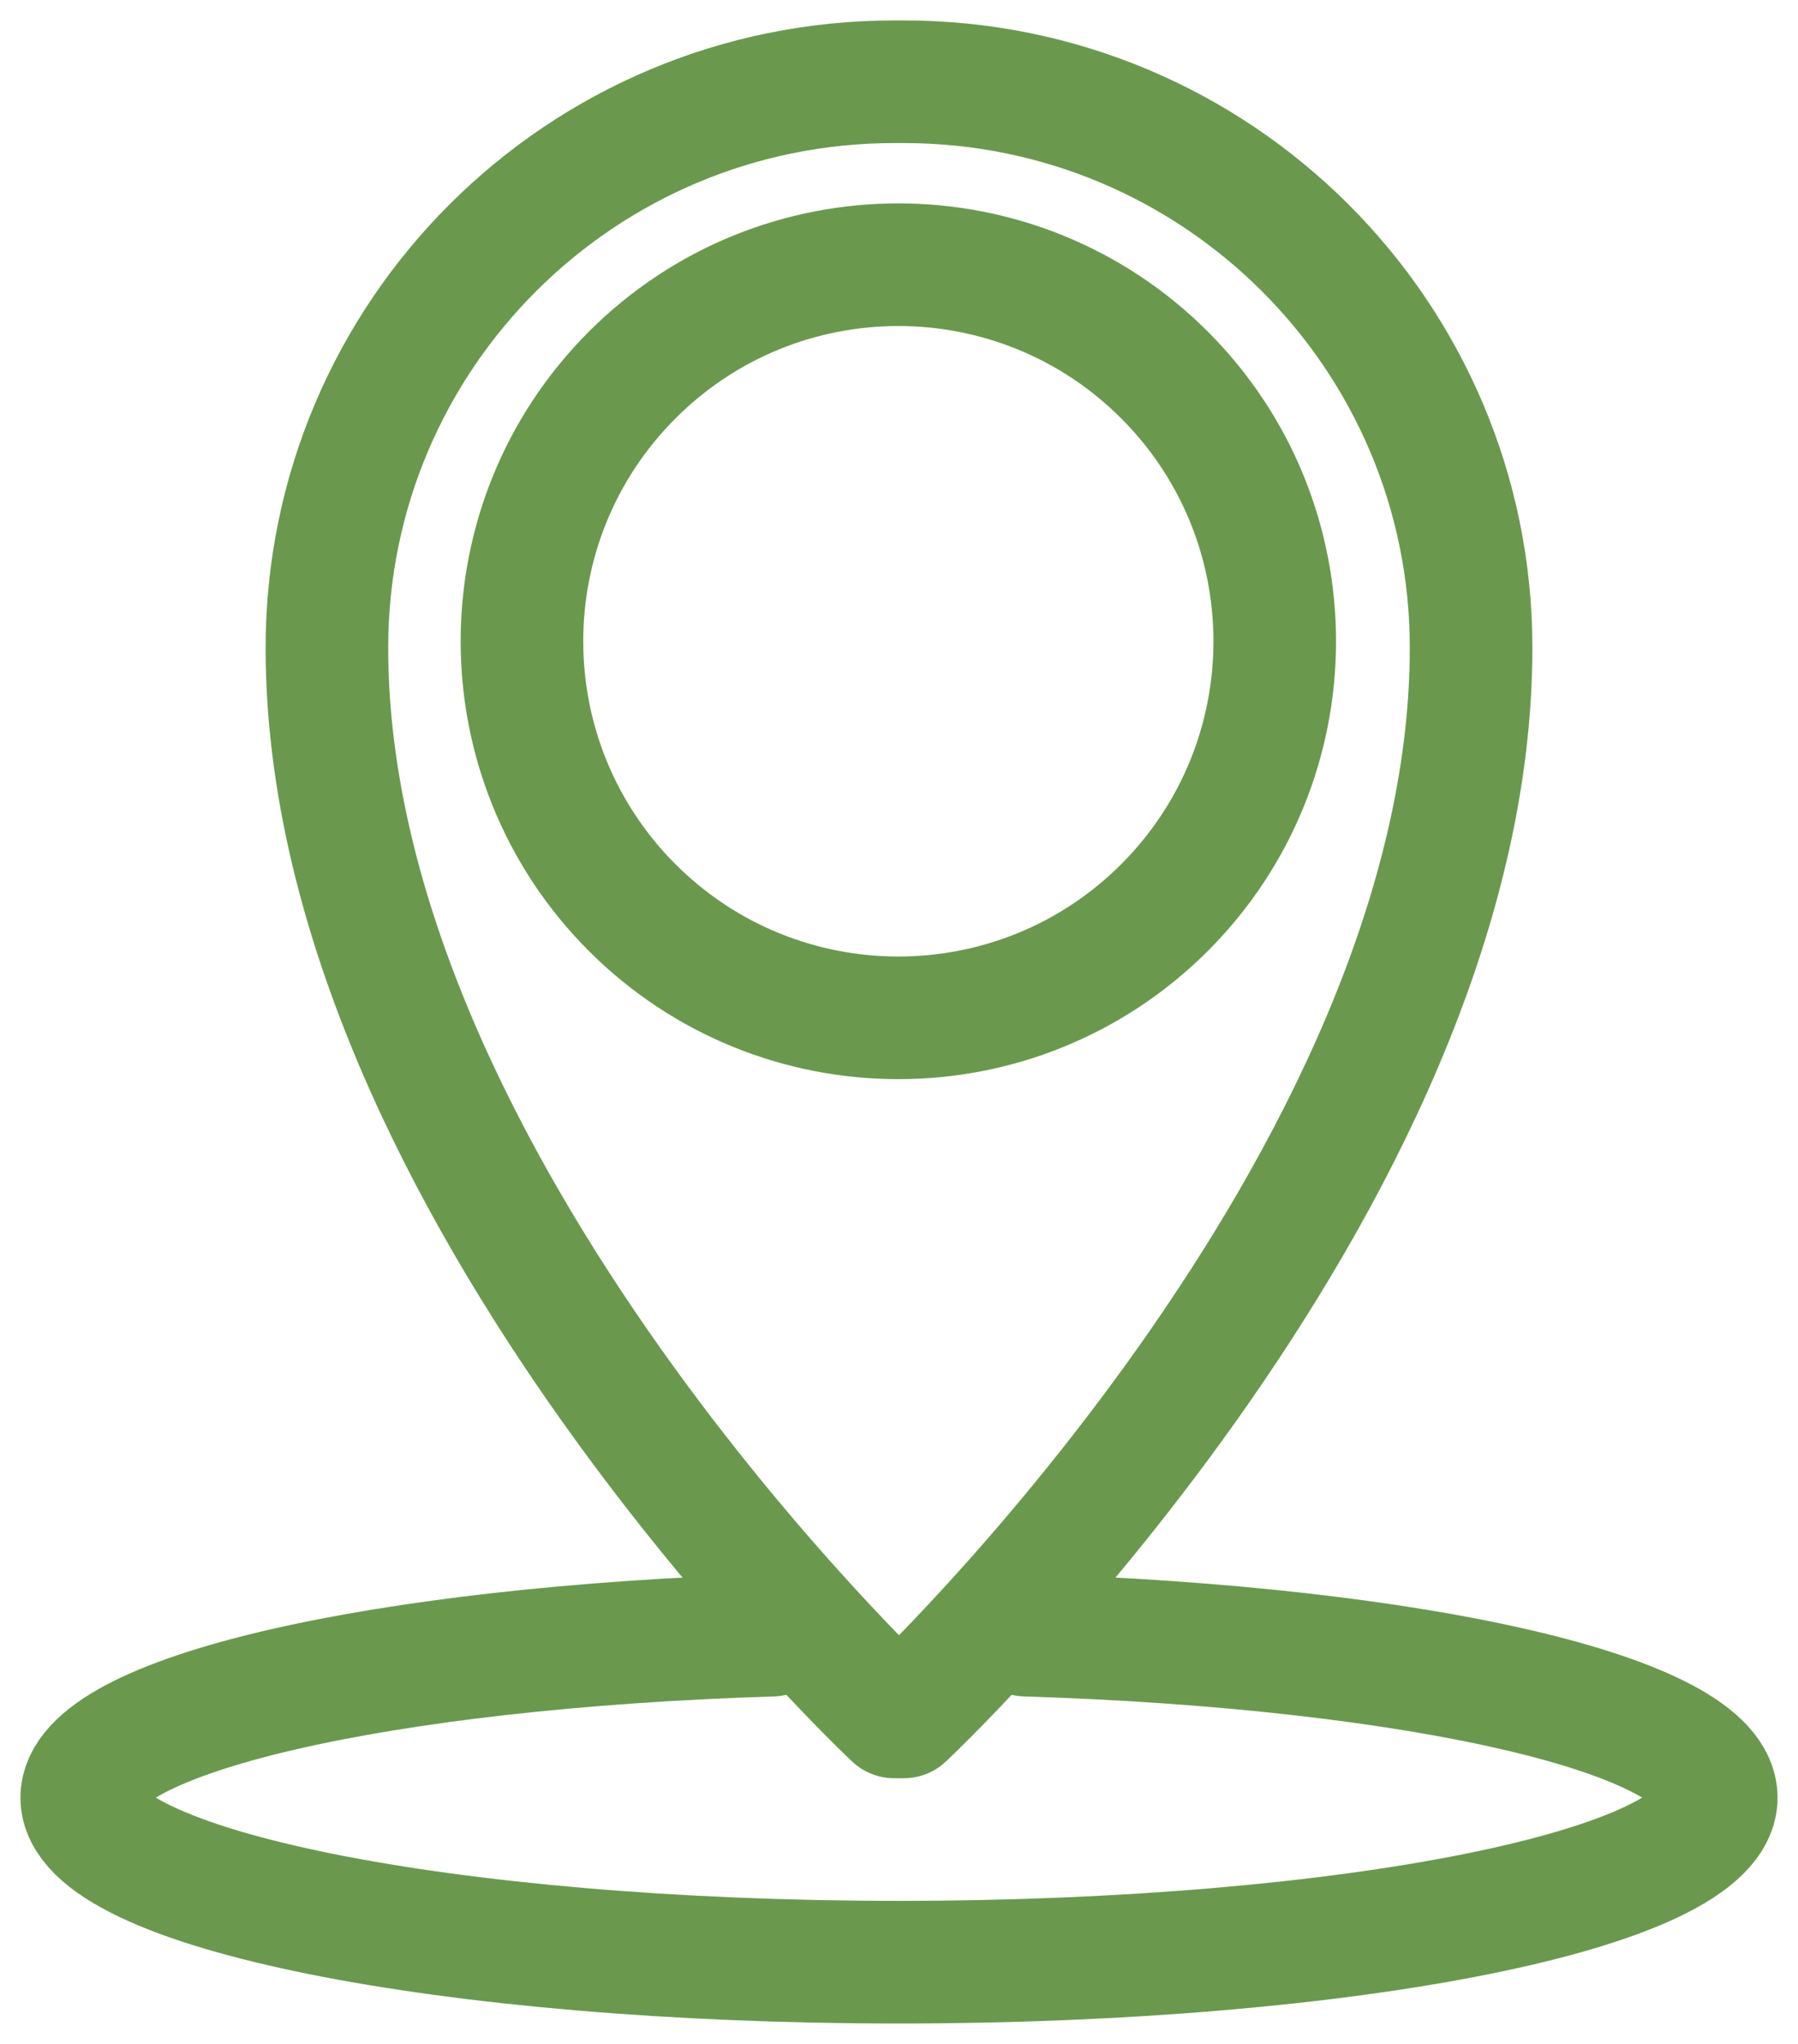
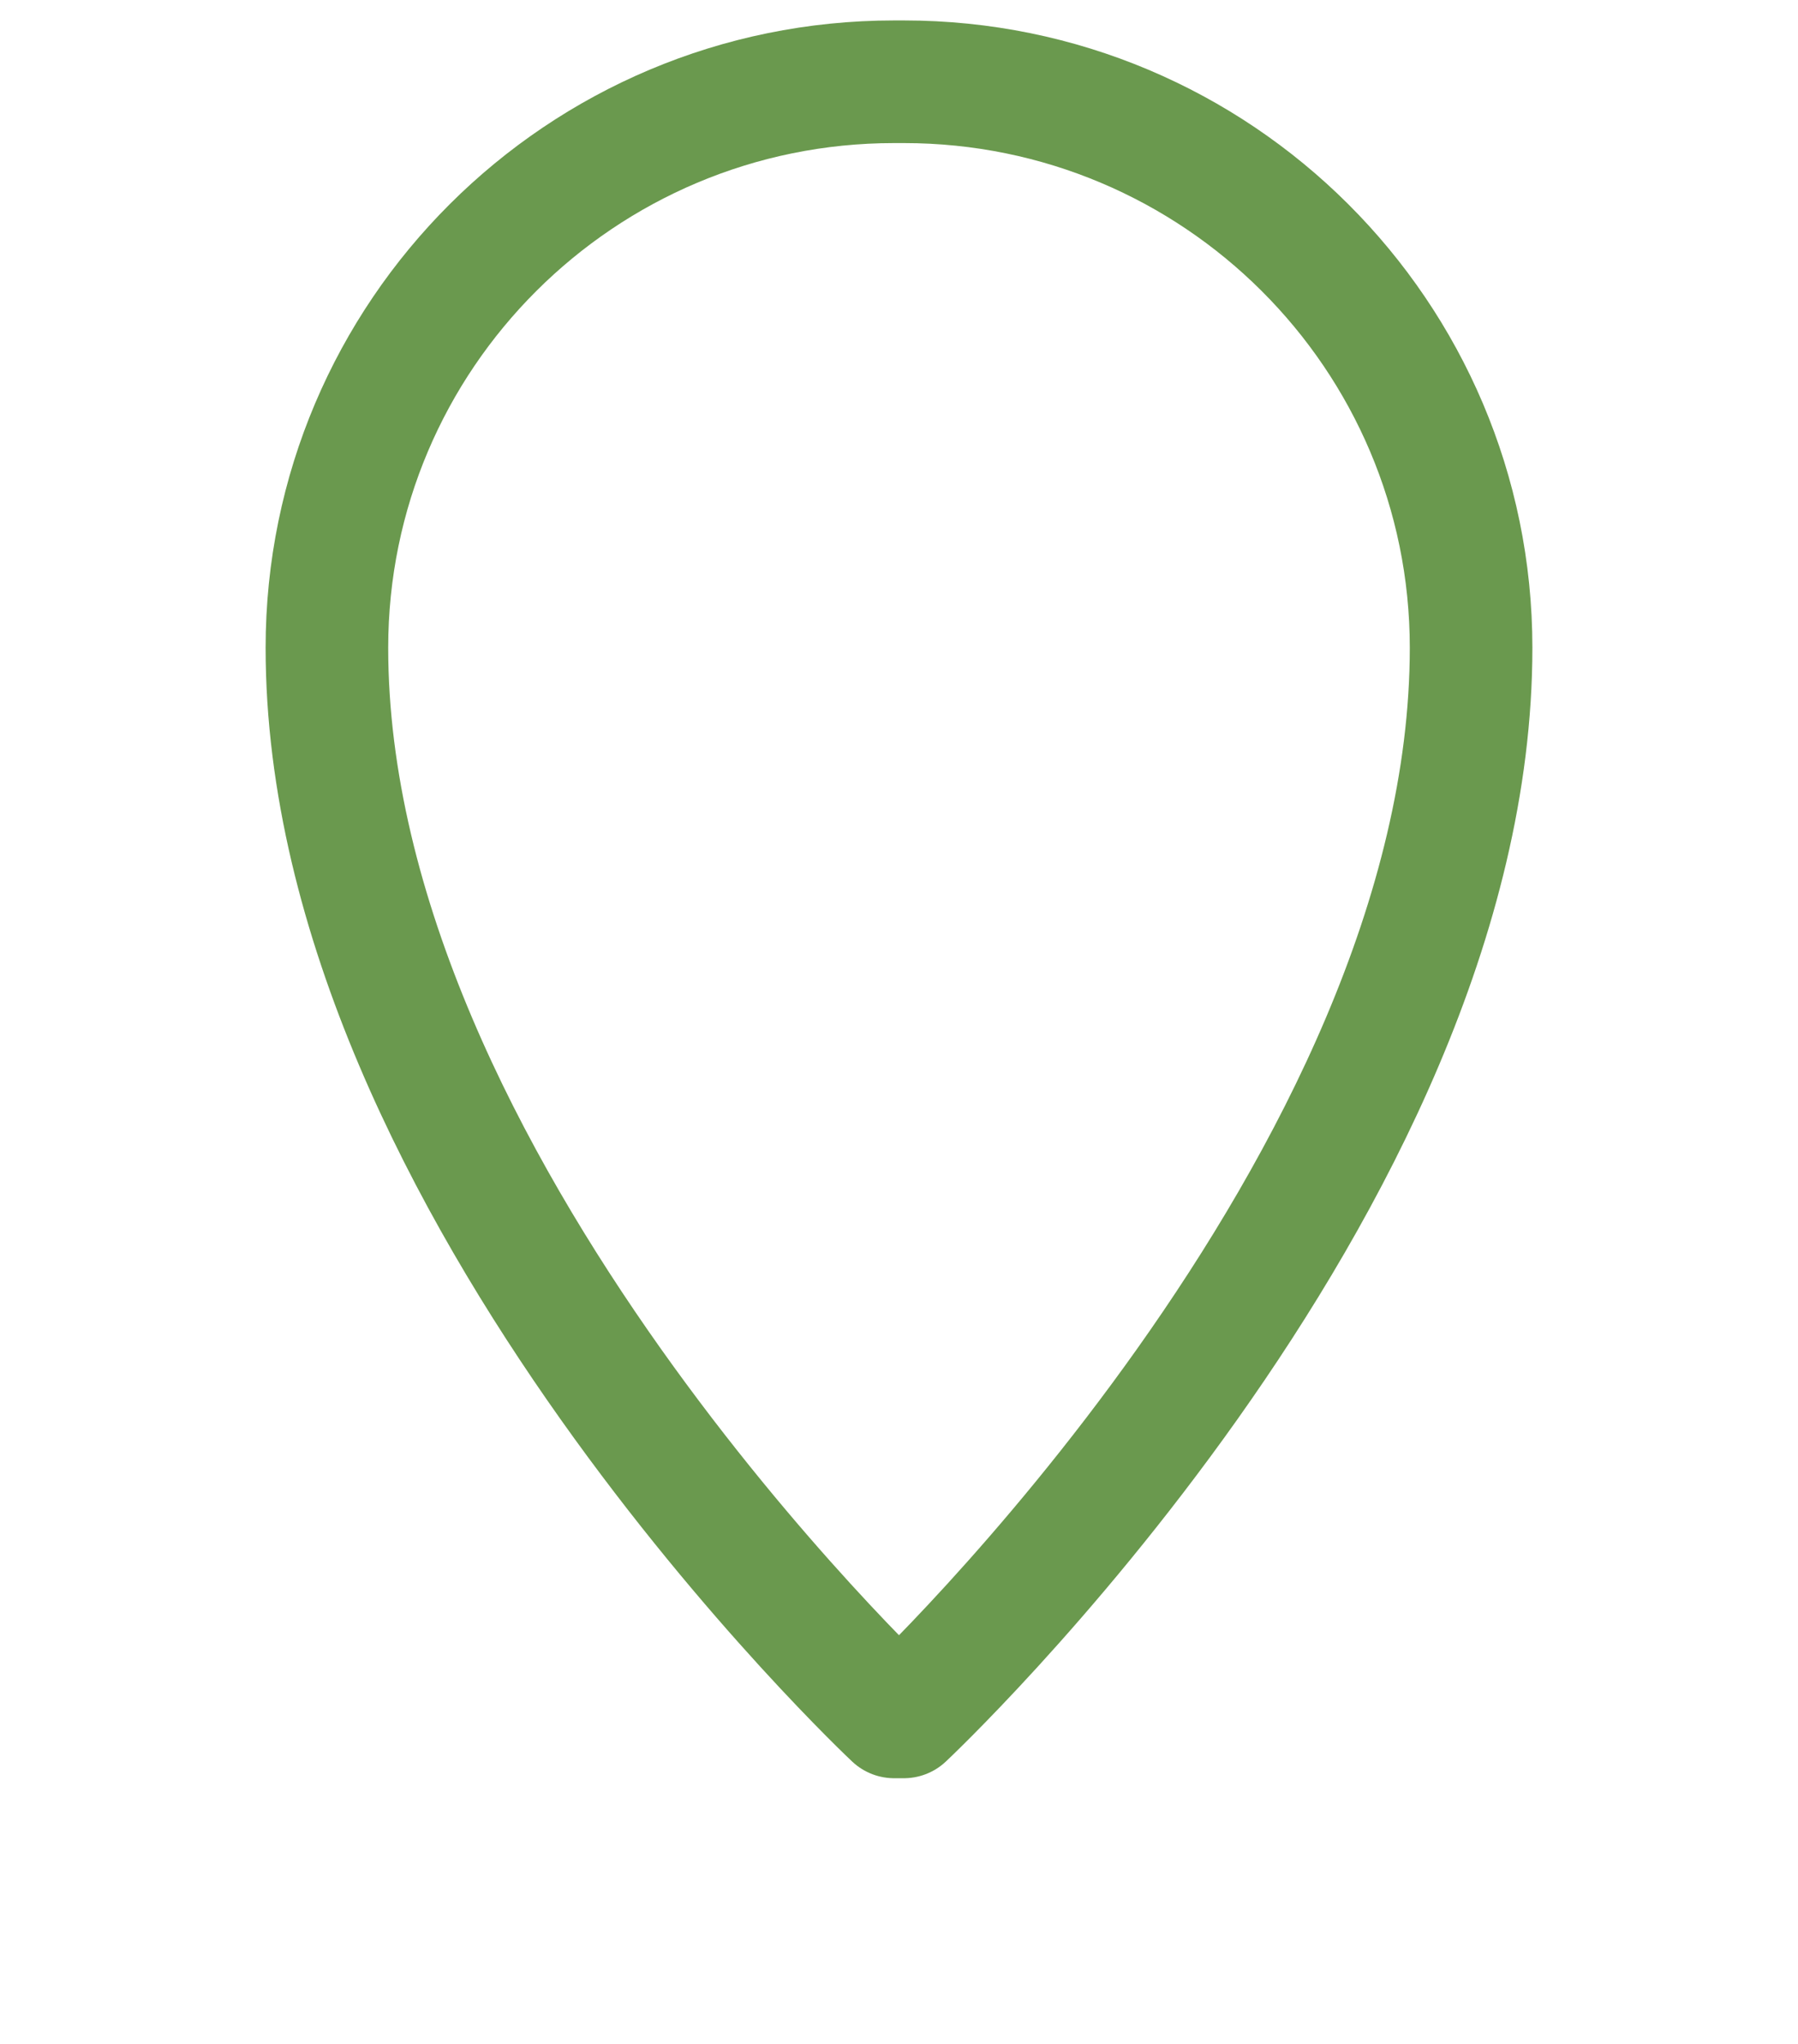
<svg xmlns="http://www.w3.org/2000/svg" width="22" height="25" viewBox="0 0 22 25" fill="none">
  <path d="M11.059 1C14.892 1 18 4.1 18 7.923C18 14.494 11.059 21 11.059 21H10.941C10.941 21 4 14.494 4 7.923C4 4.1 7.108 1 10.941 1H11.059Z" stroke="#6A994E" stroke-width="1.5" stroke-linecap="round" stroke-linejoin="round" />
-   <path d="M14.249 11.101C16.047 9.302 16.047 6.386 14.249 4.587C12.45 2.788 9.534 2.788 7.735 4.587C5.937 6.386 5.937 9.302 7.735 11.101C9.534 12.899 12.45 12.899 14.249 11.101Z" stroke="#6A994E" stroke-width="1.5" stroke-linecap="round" stroke-linejoin="round" />
-   <path d="M12.552 20C17.339 20.148 21 20.981 21 21.987C21 23.1 16.523 24 11 24C5.477 24 1 23.1 1 21.987C1 20.981 4.661 20.148 9.448 20" stroke="#6A994E" stroke-width="1.5" stroke-linecap="round" stroke-linejoin="round" />
</svg>